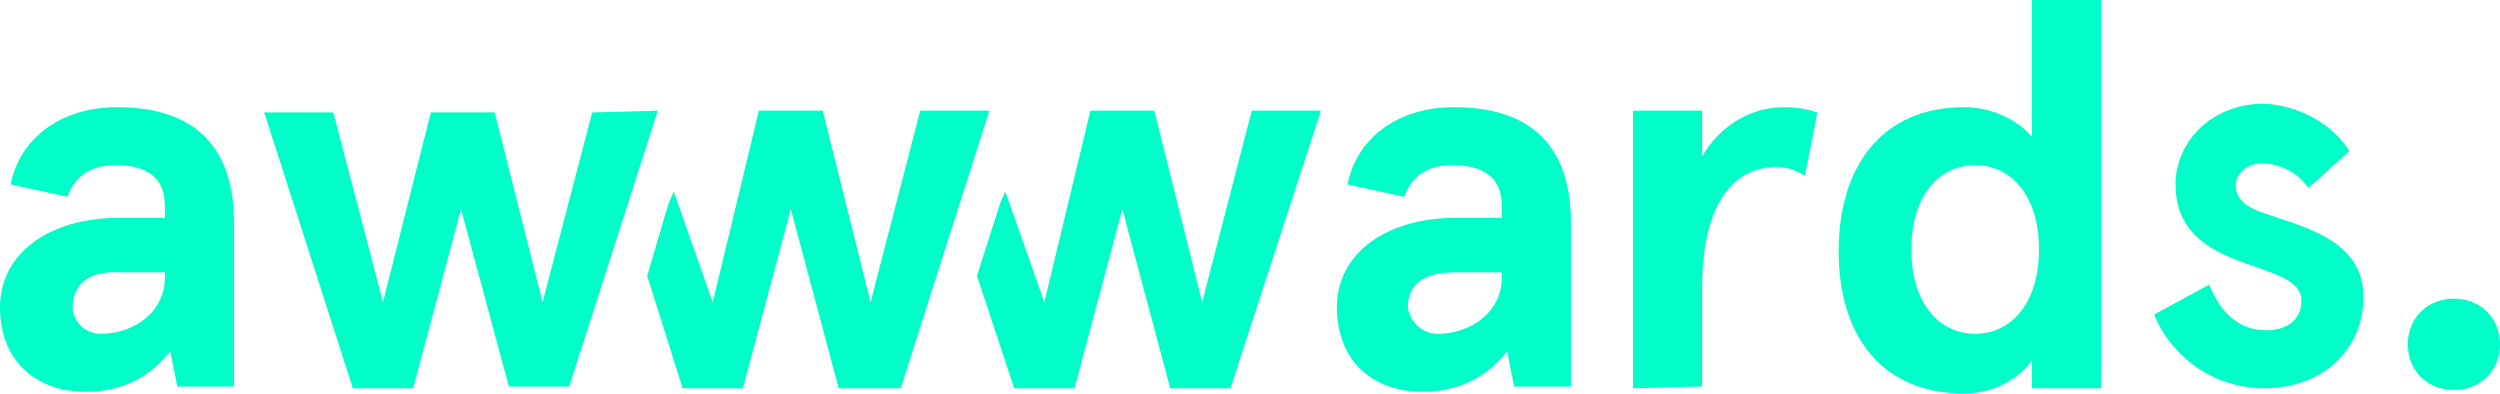
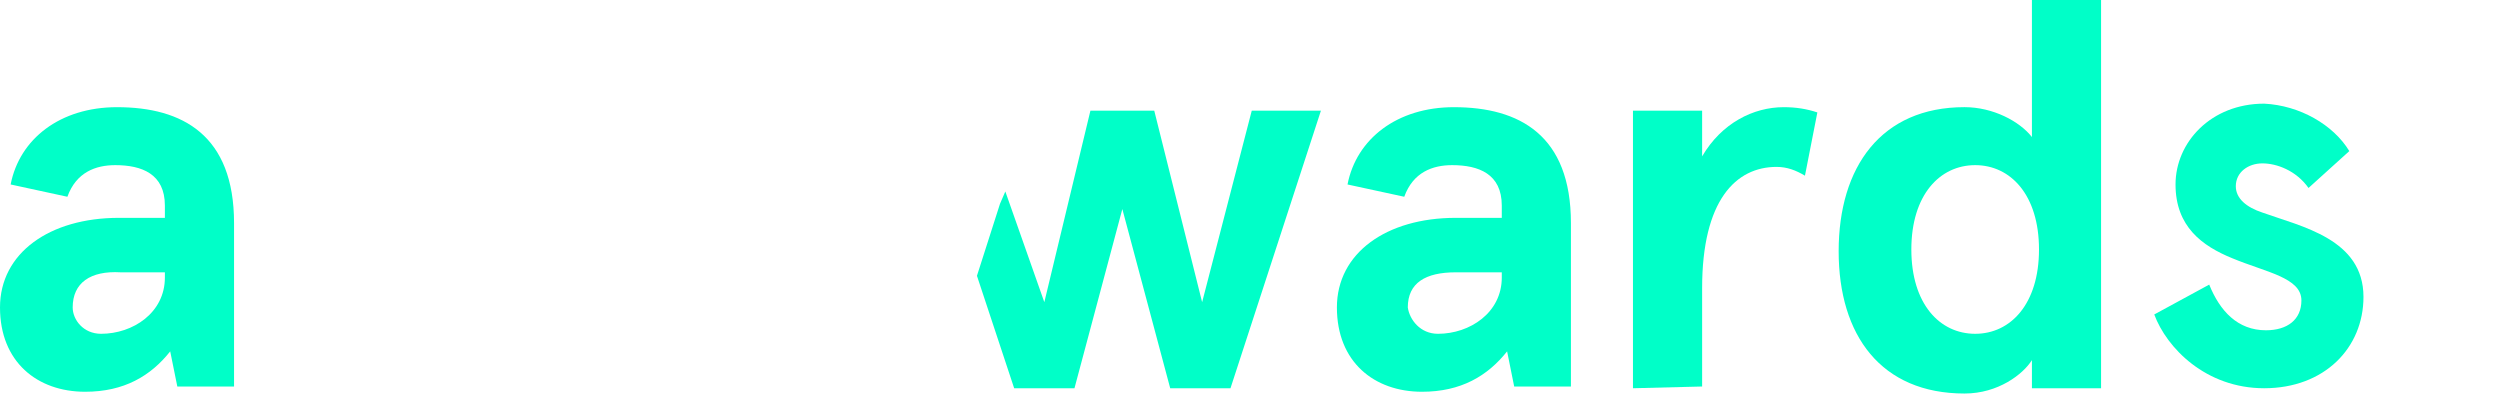
<svg xmlns="http://www.w3.org/2000/svg" width="108" height="17" viewBox="0 0 108 17" fill="none">
  <path d="M0.46 7.969C0.843 5.996 2.604 4.63 5.055 4.63C7.889 4.63 10.111 5.844 10.111 9.638V16.697H7.66L7.353 15.179C6.511 16.241 5.362 16.924 3.677 16.924C1.609 16.924 0 15.634 0 13.281C0 10.929 2.145 9.411 5.132 9.411H7.123V8.88C7.123 7.513 6.128 7.134 4.979 7.134C4.136 7.134 3.294 7.438 2.911 8.5L0.46 7.969ZM4.366 14.42C5.745 14.42 7.123 13.509 7.123 11.991V11.764H5.209C3.906 11.688 3.14 12.219 3.14 13.281C3.14 13.813 3.6 14.42 4.366 14.42Z" fill="#00FFC8" />
  <path d="M58.213 7.969C58.596 5.996 60.358 4.63 62.809 4.63C65.643 4.63 67.864 5.844 67.864 9.638V16.697H65.413L65.107 15.179C64.264 16.241 63.115 16.924 61.43 16.924C59.362 16.924 57.754 15.634 57.754 13.281C57.754 10.929 59.898 9.411 62.886 9.411H64.877V8.88C64.877 7.513 63.881 7.134 62.732 7.134C61.89 7.134 61.047 7.438 60.664 8.5L58.213 7.969ZM62.12 14.42C63.498 14.42 64.877 13.509 64.877 11.991V11.764H62.886C61.583 11.764 60.817 12.219 60.817 13.281C60.894 13.813 61.354 14.42 62.12 14.42Z" fill="#00FFC8" />
  <path d="M70.544 16.772V4.781H73.532V6.755C74.374 5.313 75.753 4.63 77.055 4.63C77.591 4.63 78.051 4.705 78.51 4.857L77.974 7.589C77.591 7.362 77.208 7.21 76.749 7.21C74.987 7.21 73.532 8.652 73.532 12.447V16.697L70.544 16.772Z" fill="#00FFC8" />
  <path d="M84.868 4.629C86.094 4.629 87.243 5.237 87.779 5.92V0H90.766V16.772H87.779V15.558C87.396 16.165 86.324 17 84.868 17C81.268 17 79.43 14.495 79.43 10.853C79.43 7.21 81.268 4.629 84.868 4.629ZM85.328 14.42C86.86 14.42 88.085 13.13 88.085 10.777C88.085 8.424 86.86 7.134 85.328 7.134C83.796 7.134 82.57 8.424 82.57 10.777C82.57 13.13 83.796 14.42 85.328 14.42Z" fill="#00FFC8" />
  <path d="M101.49 6.527L99.728 8.12C99.192 7.362 98.349 7.058 97.736 7.058C97.124 7.058 96.587 7.437 96.587 8.045C96.587 8.576 97.047 8.955 97.736 9.183C99.421 9.79 102.102 10.321 102.102 12.826C102.102 15.027 100.417 16.772 97.813 16.772C95.285 16.772 93.6 15.027 93.064 13.585L95.438 12.295C95.898 13.433 96.664 14.268 97.889 14.268C98.809 14.268 99.421 13.812 99.421 12.978C99.421 11.991 97.889 11.763 96.434 11.156C95.132 10.625 93.983 9.79 93.983 7.969C93.983 6.147 95.515 4.478 97.813 4.478C99.345 4.553 100.8 5.388 101.49 6.527Z" fill="#00FFC8" />
-   <path d="M39.753 4.781L37.609 13.054L35.541 4.781H32.783L30.791 13.054L29.106 8.272L28.877 8.804L27.957 11.915L29.489 16.772H32.094L34.162 9.031L36.23 16.772H38.911L42.74 4.781H39.753Z" fill="#00FFC8" />
  <path d="M54.076 4.781L51.932 13.054L49.864 4.781H47.106L45.115 13.054L43.43 8.272L43.2 8.804L42.204 11.915L43.812 16.772H46.417L48.485 9.031L50.553 16.772H53.157L57.064 4.781H54.076Z" fill="#00FFC8" />
-   <path d="M28.417 4.781L24.588 16.697H21.983L19.915 9.031L17.847 16.772H15.243L11.413 4.857H14.4L16.545 13.054L18.613 4.857H21.37L23.439 13.054L25.583 4.857L28.417 4.781Z" fill="#00FFC8" />
-   <path d="M106.009 12.902C107.157 12.902 108 13.737 108 14.875C108 16.013 107.157 16.848 106.009 16.848C104.86 16.848 104.017 16.013 104.017 14.875C104.017 13.737 104.86 12.902 106.009 12.902Z" fill="#00FFC8" />
</svg>